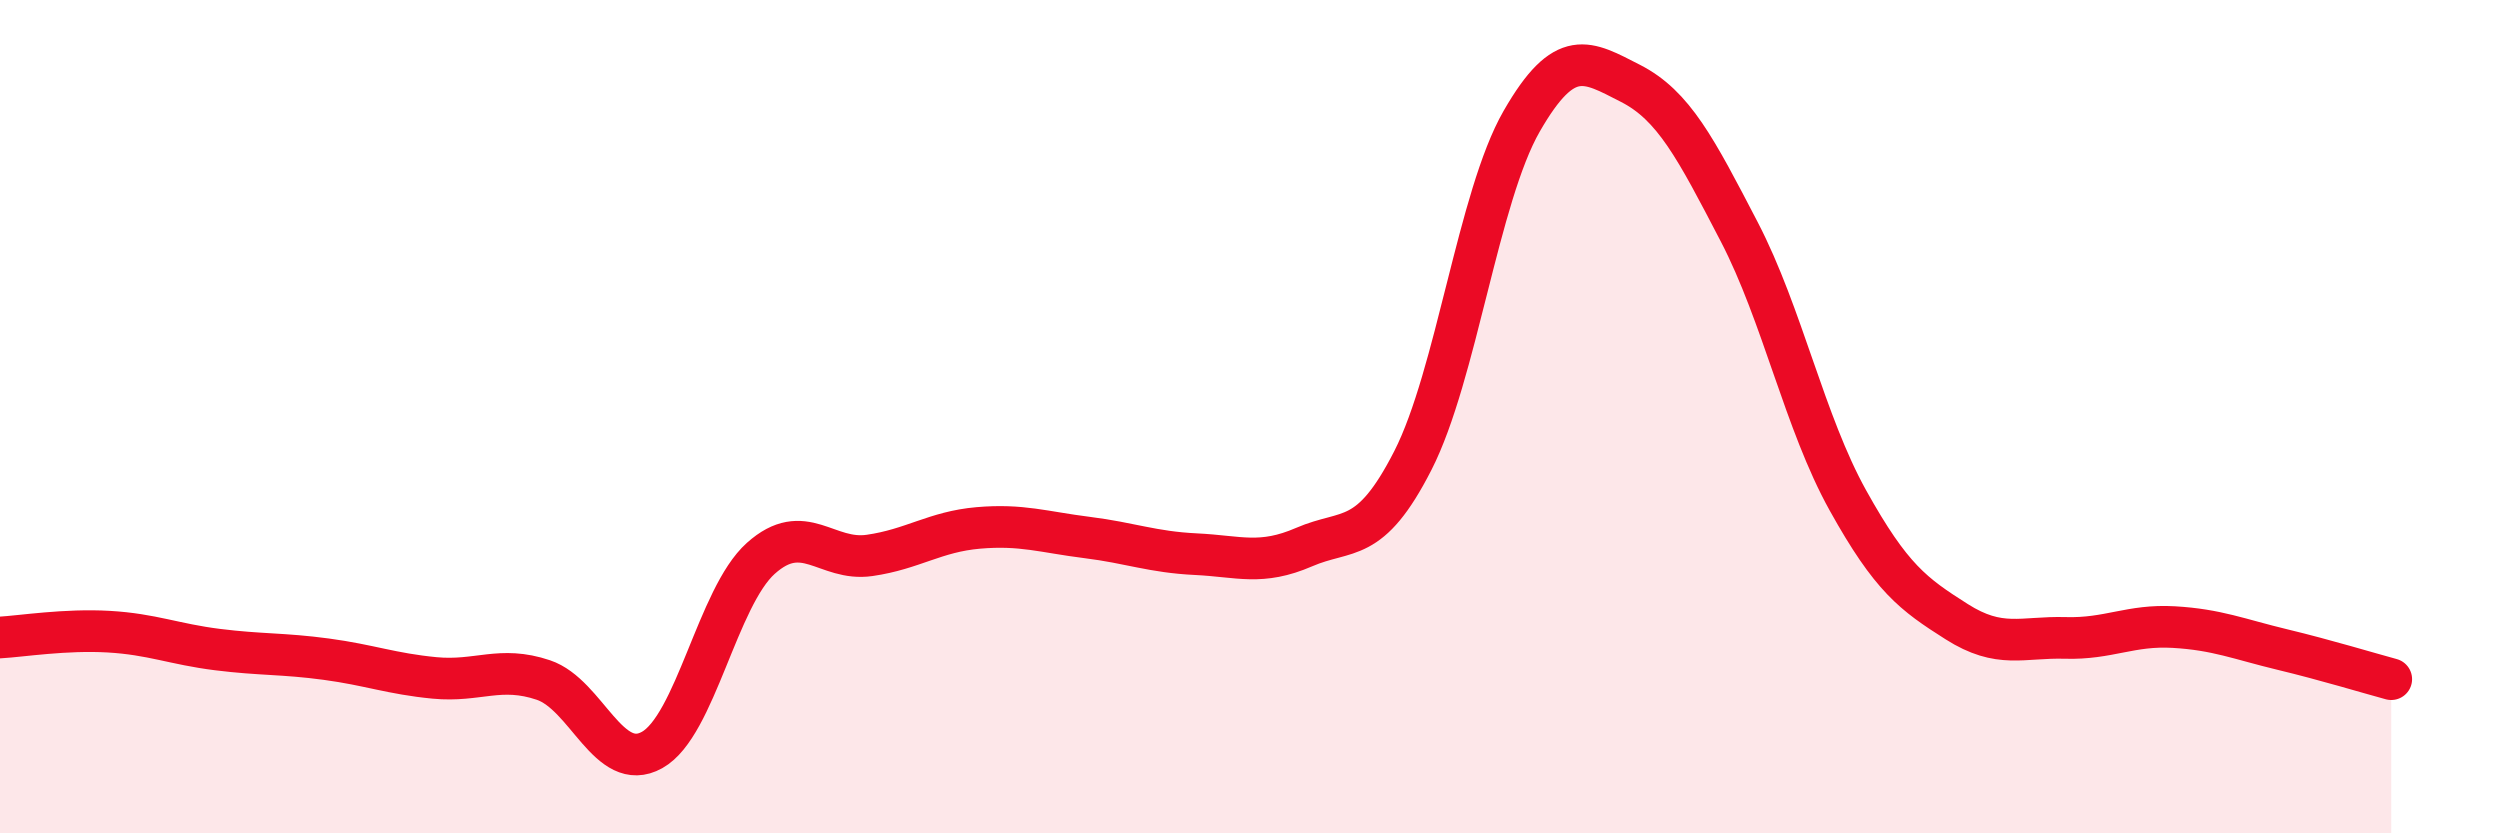
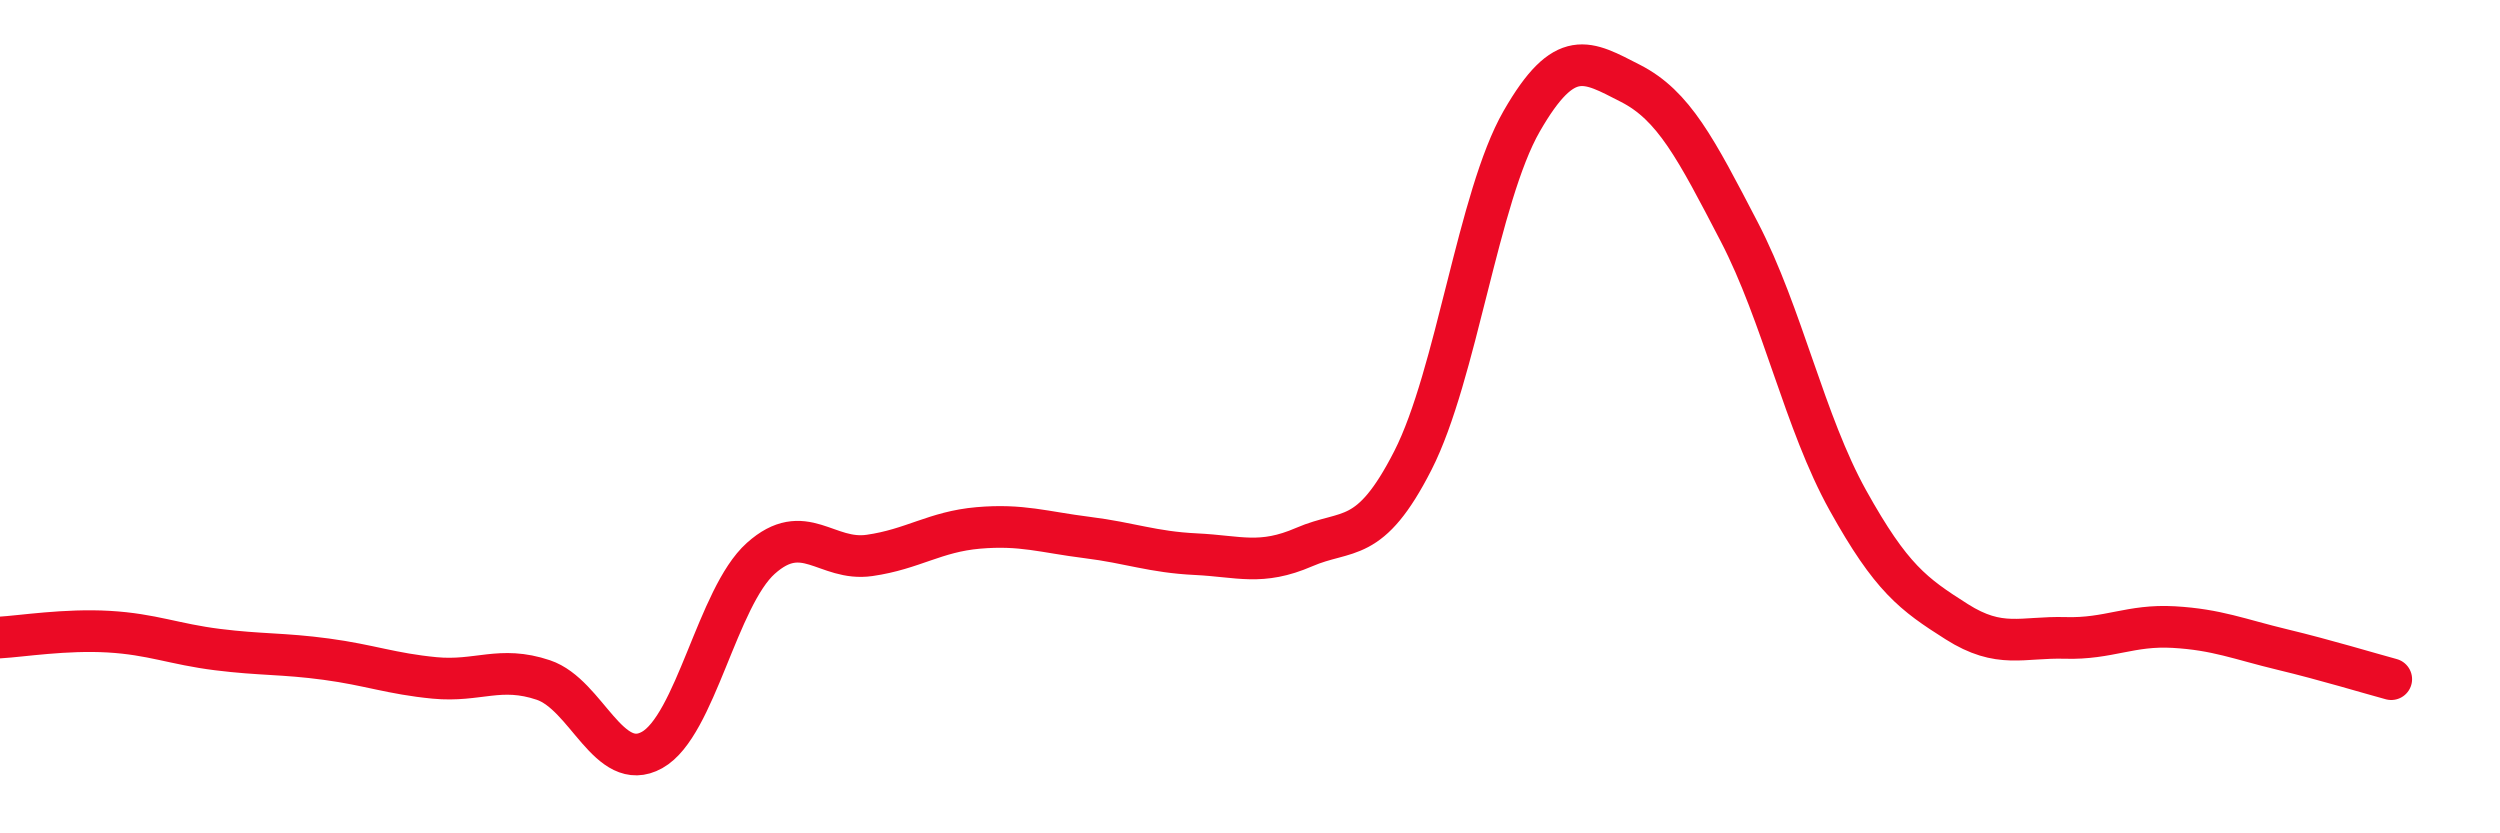
<svg xmlns="http://www.w3.org/2000/svg" width="60" height="20" viewBox="0 0 60 20">
-   <path d="M 0,15.3 C 0.52,15.27 1.57,15.1 2.61,15.16 C 3.65,15.22 4.18,15.46 5.22,15.59 C 6.26,15.72 6.79,15.68 7.83,15.82 C 8.87,15.96 9.39,16.17 10.43,16.27 C 11.47,16.37 12,15.97 13.04,16.32 C 14.08,16.67 14.61,18.58 15.65,18 C 16.69,17.42 17.22,14.33 18.26,13.4 C 19.3,12.47 19.83,13.48 20.87,13.33 C 21.91,13.18 22.44,12.76 23.48,12.67 C 24.52,12.58 25.05,12.77 26.09,12.9 C 27.13,13.03 27.66,13.25 28.7,13.3 C 29.74,13.35 30.26,13.58 31.3,13.13 C 32.34,12.68 32.87,13.09 33.91,11.05 C 34.95,9.01 35.48,4.72 36.52,2.91 C 37.56,1.1 38.09,1.47 39.13,2 C 40.17,2.53 40.7,3.56 41.74,5.56 C 42.78,7.56 43.31,10.14 44.35,12.01 C 45.39,13.88 45.92,14.26 46.96,14.92 C 48,15.58 48.53,15.28 49.57,15.31 C 50.61,15.34 51.13,14.99 52.17,15.05 C 53.21,15.11 53.74,15.34 54.78,15.59 C 55.82,15.84 56.87,16.16 57.39,16.3L57.39 20L0 20Z" fill="#EB0A25" opacity="0.1" stroke-linecap="round" stroke-linejoin="round" />
  <path d="M 0,15.3 C 0.52,15.27 1.57,15.1 2.61,15.16 C 3.65,15.22 4.18,15.46 5.22,15.59 C 6.26,15.72 6.79,15.68 7.83,15.82 C 8.87,15.96 9.39,16.17 10.43,16.27 C 11.47,16.37 12,15.97 13.04,16.32 C 14.08,16.67 14.61,18.58 15.65,18 C 16.69,17.42 17.22,14.33 18.26,13.4 C 19.3,12.47 19.83,13.48 20.87,13.33 C 21.91,13.18 22.44,12.76 23.48,12.67 C 24.52,12.58 25.05,12.77 26.09,12.9 C 27.13,13.03 27.66,13.25 28.7,13.3 C 29.74,13.35 30.26,13.58 31.3,13.13 C 32.34,12.68 32.87,13.09 33.91,11.05 C 34.95,9.01 35.48,4.72 36.52,2.91 C 37.56,1.1 38.09,1.47 39.13,2 C 40.17,2.53 40.7,3.56 41.74,5.56 C 42.78,7.56 43.31,10.14 44.35,12.01 C 45.39,13.88 45.92,14.26 46.96,14.92 C 48,15.58 48.53,15.28 49.57,15.31 C 50.61,15.34 51.13,14.99 52.17,15.05 C 53.21,15.11 53.74,15.34 54.78,15.59 C 55.82,15.84 56.87,16.16 57.39,16.3" stroke="#EB0A25" stroke-width="1" fill="none" stroke-linecap="round" stroke-linejoin="round" />
</svg>